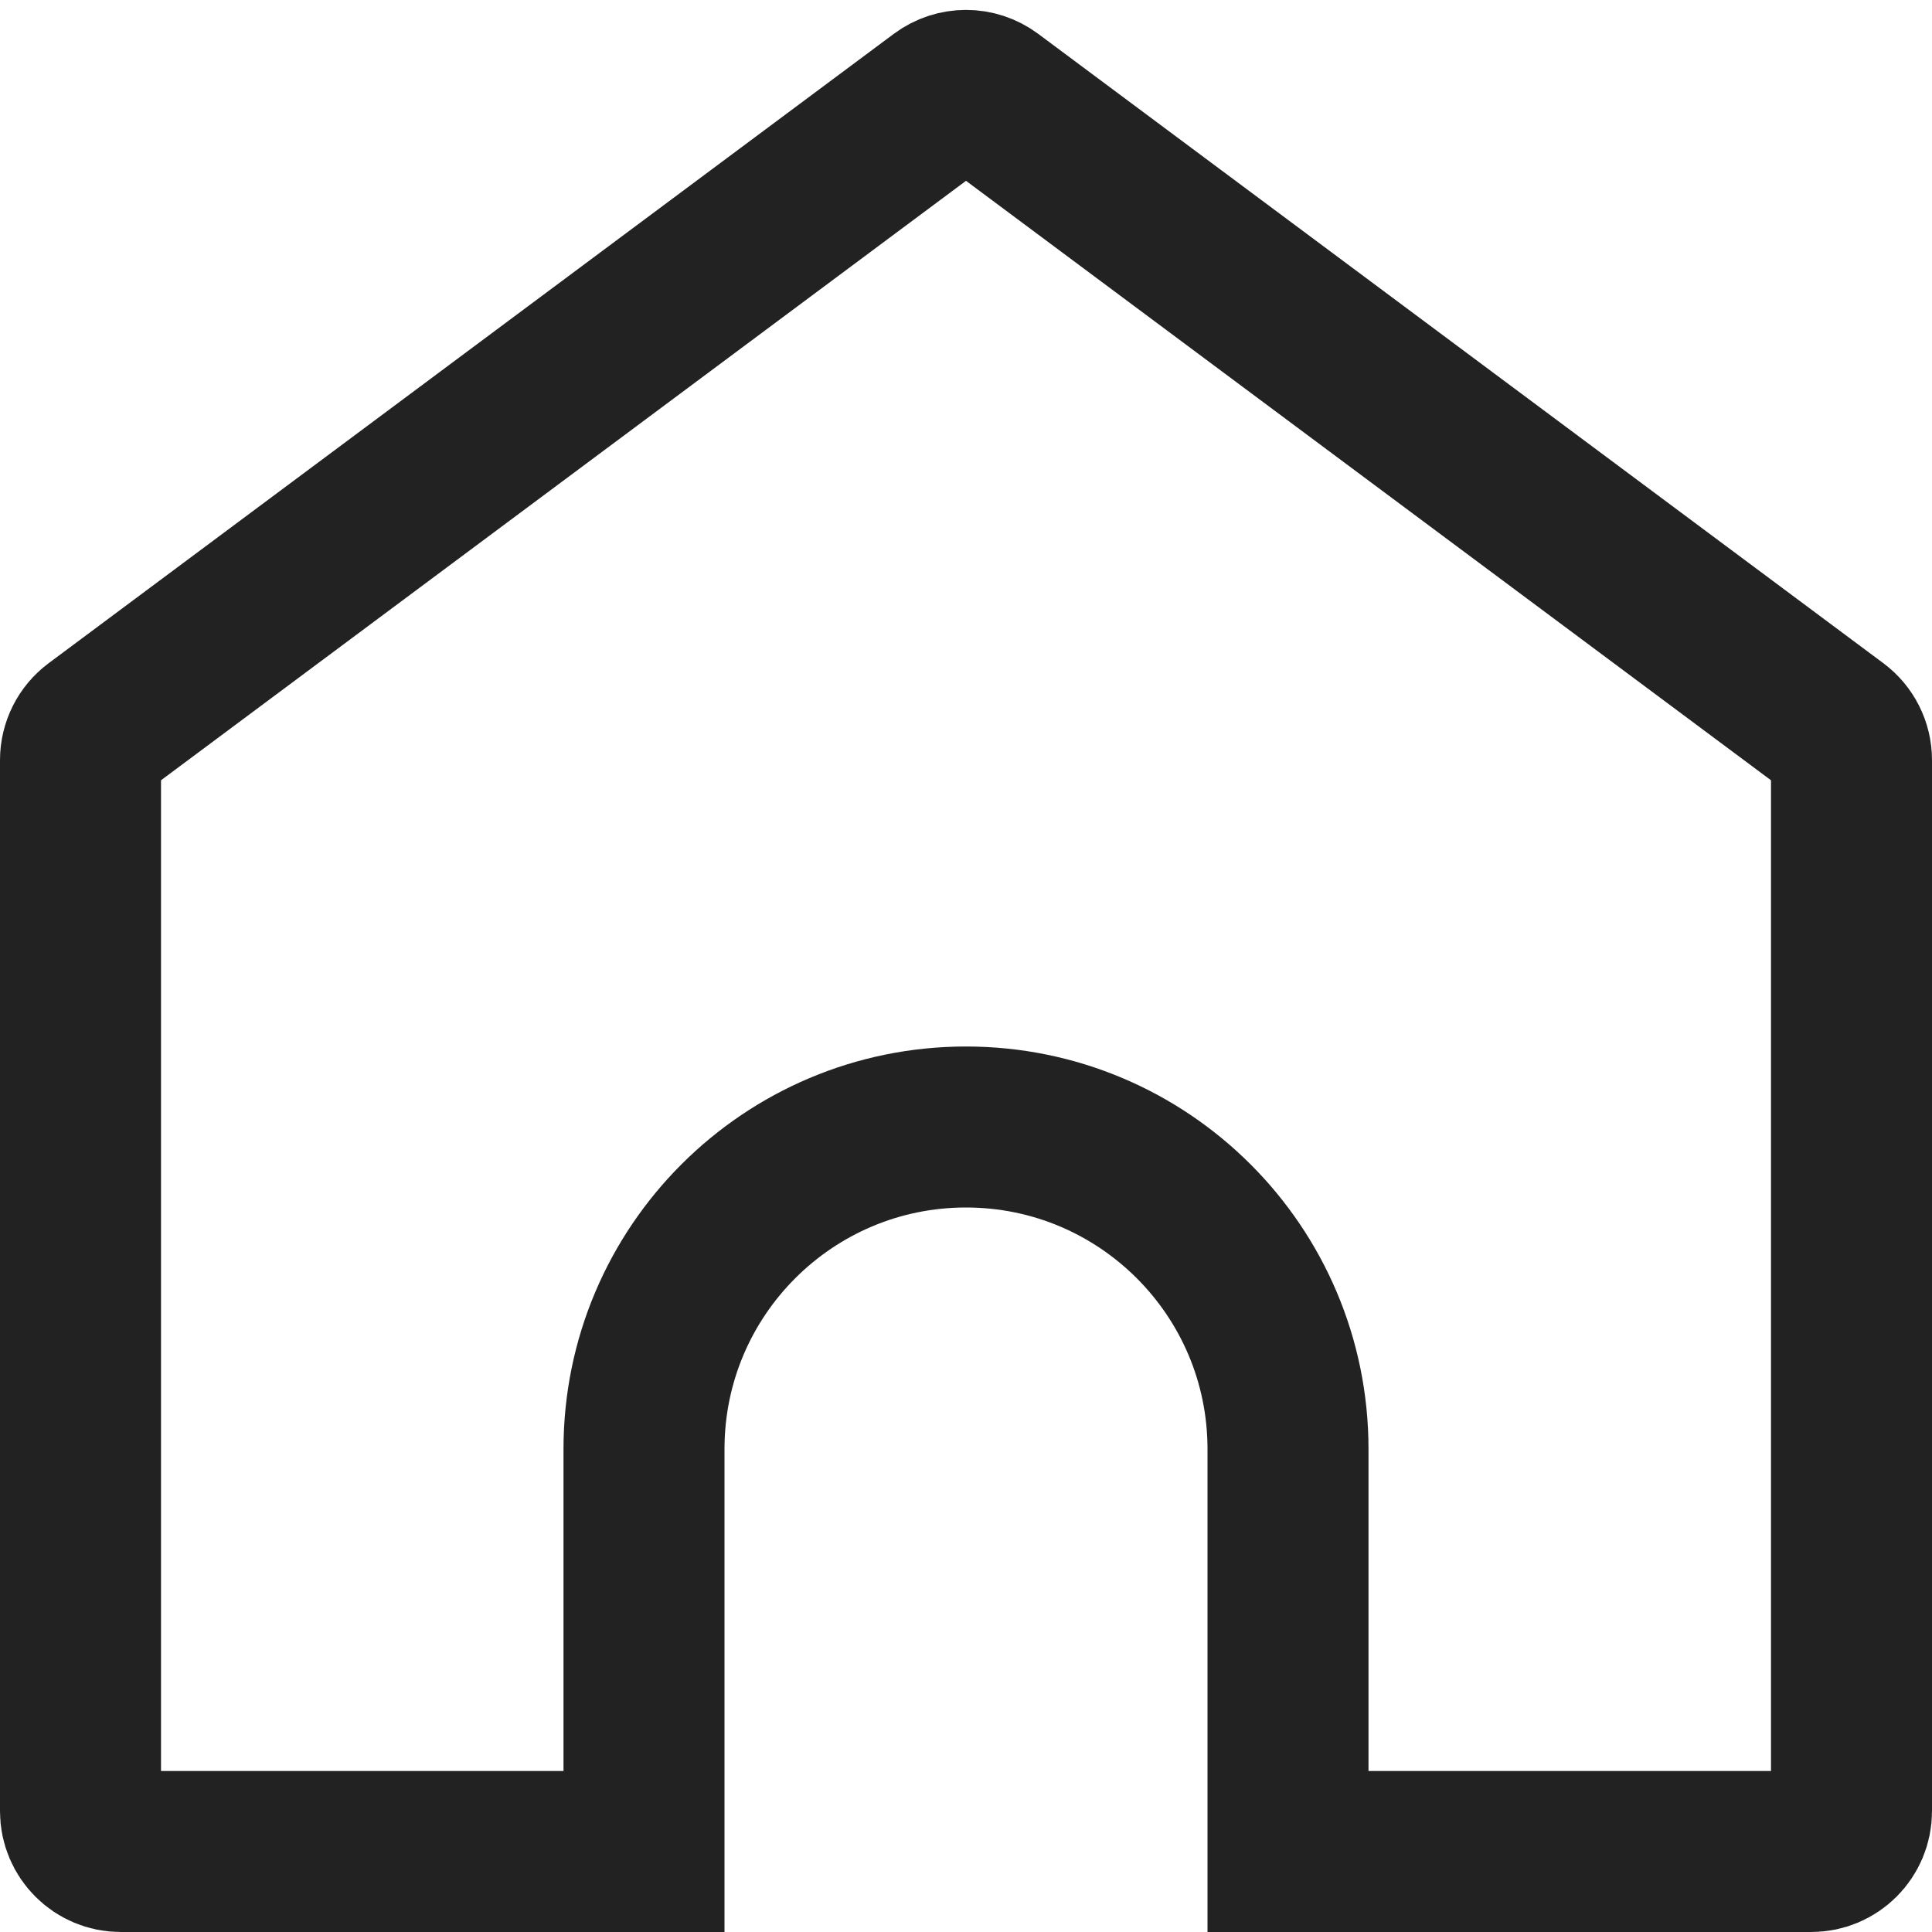
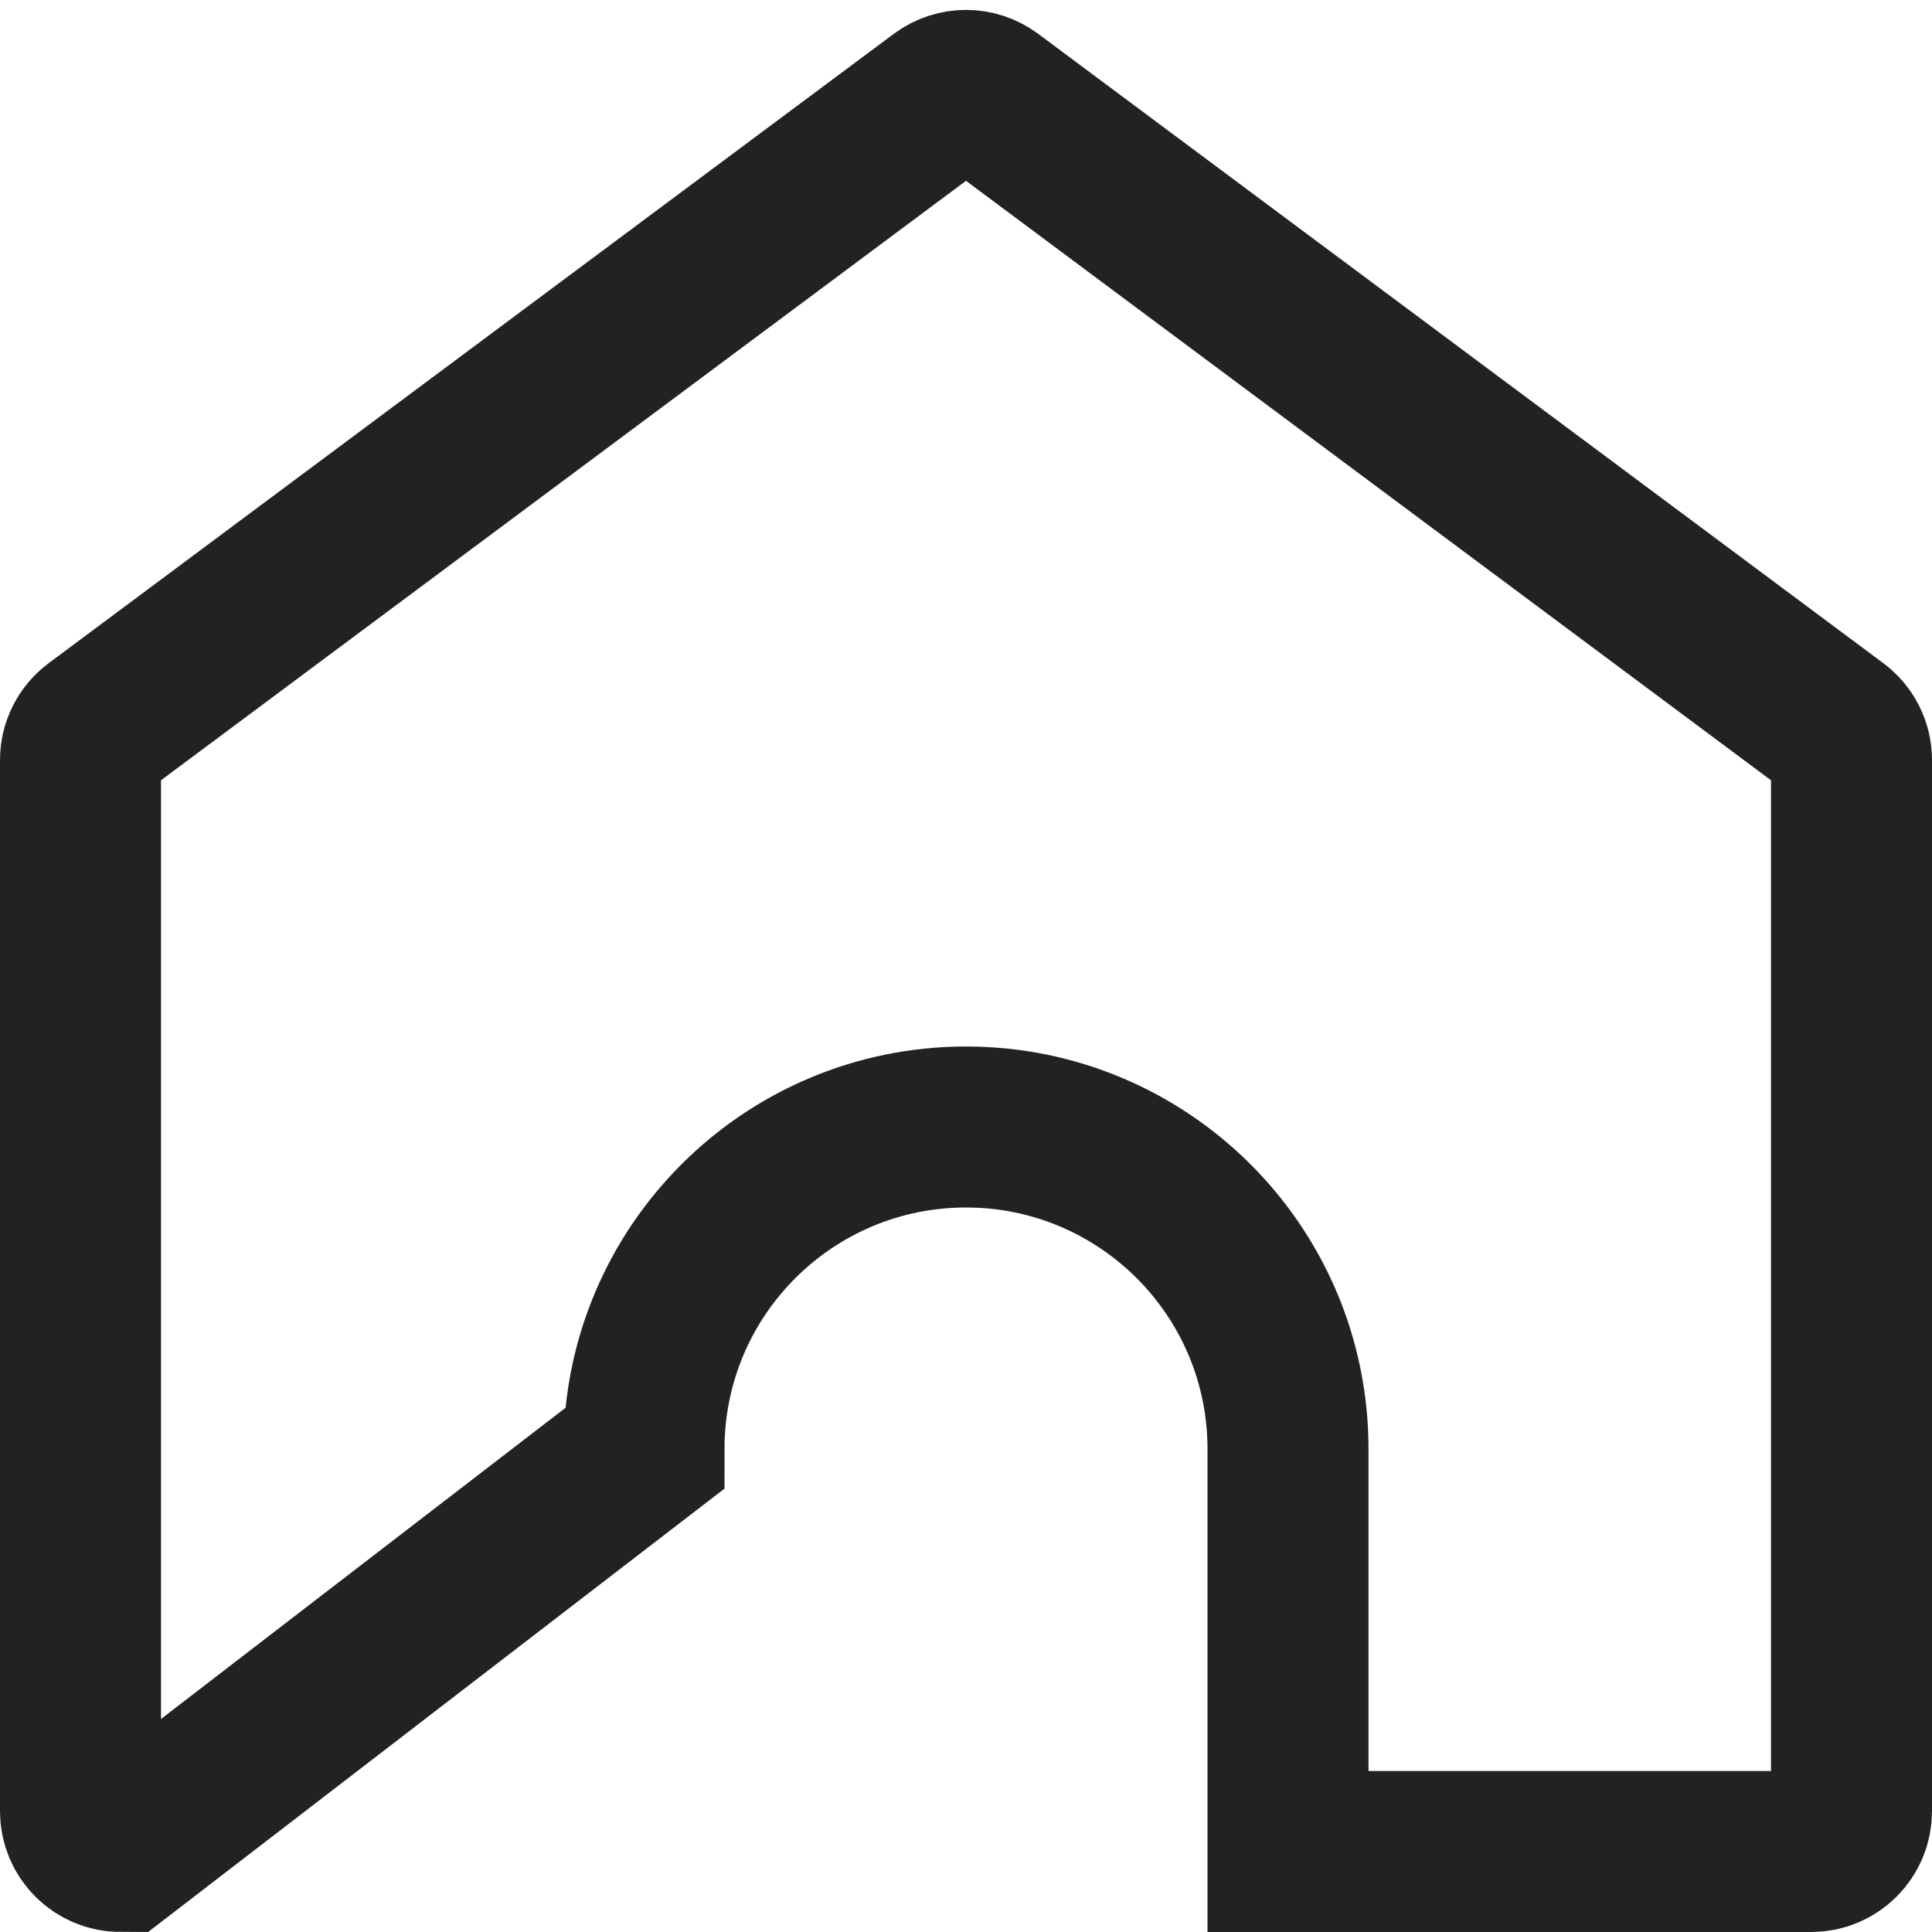
<svg xmlns="http://www.w3.org/2000/svg" width="24px" height="24px" viewBox="0 0 24 24" version="1.1">
  <title>Icon/24/Feed/Default</title>
  <g id="Icon/24/Feed/Default" stroke="none" stroke-width="1" fill="none" fill-rule="evenodd">
-     <path d="M12.299,1.222 L22.799,9.041 C22.925,9.135 23,9.284 23,9.442 L23,22.5 C23,22.776 22.776,23 22.5,23 L16,23 L16,18 C16,15.791 14.209,14 12,14 C9.791,14 8,15.791 8,18 L8,18 L8,23 L1.5,23 C1.224,23 1,22.776 1,22.5 L1,9.442 C1,9.284 1.075,9.135 1.201,9.041 L11.701,1.222 C11.879,1.09 12.121,1.09 12.299,1.222 Z" id="Rectangle-2-Copy-2" stroke="#222222" stroke-width="2" />
+     <path d="M12.299,1.222 L22.799,9.041 C22.925,9.135 23,9.284 23,9.442 L23,22.5 C23,22.776 22.776,23 22.5,23 L16,23 L16,18 C16,15.791 14.209,14 12,14 C9.791,14 8,15.791 8,18 L8,18 L1.5,23 C1.224,23 1,22.776 1,22.5 L1,9.442 C1,9.284 1.075,9.135 1.201,9.041 L11.701,1.222 C11.879,1.09 12.121,1.09 12.299,1.222 Z" id="Rectangle-2-Copy-2" stroke="#222222" stroke-width="2" />
  </g>
</svg>